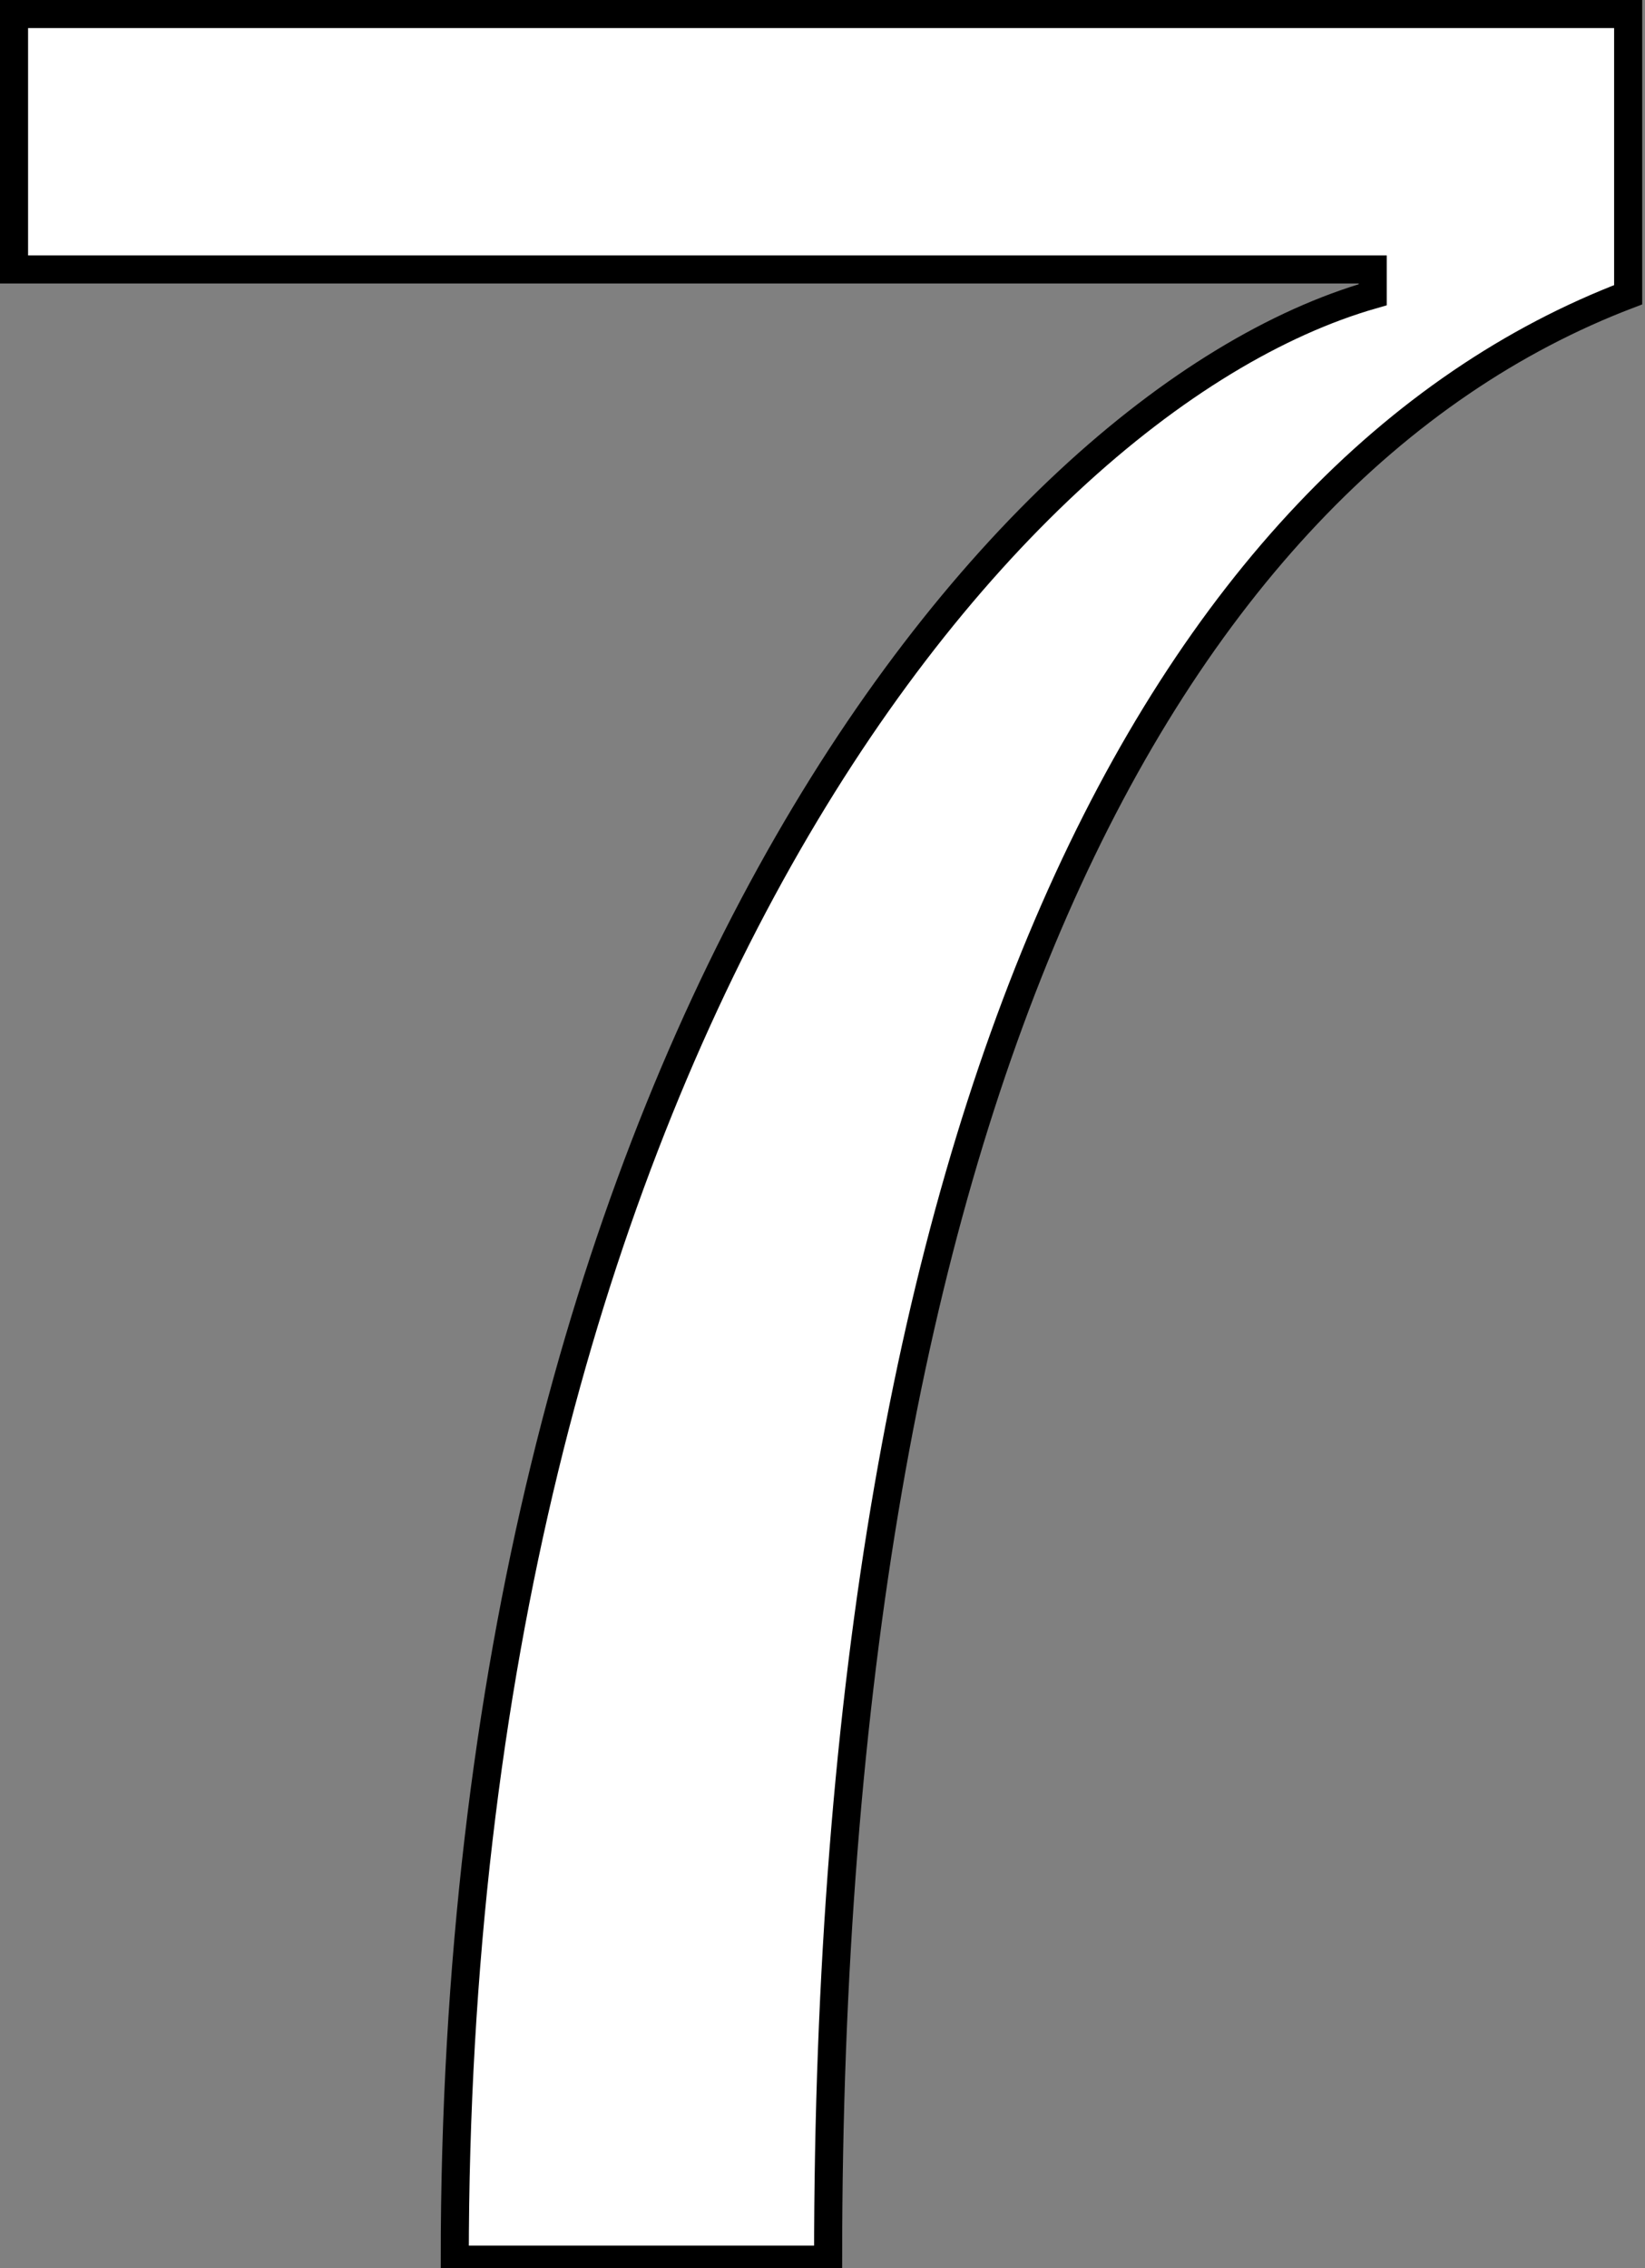
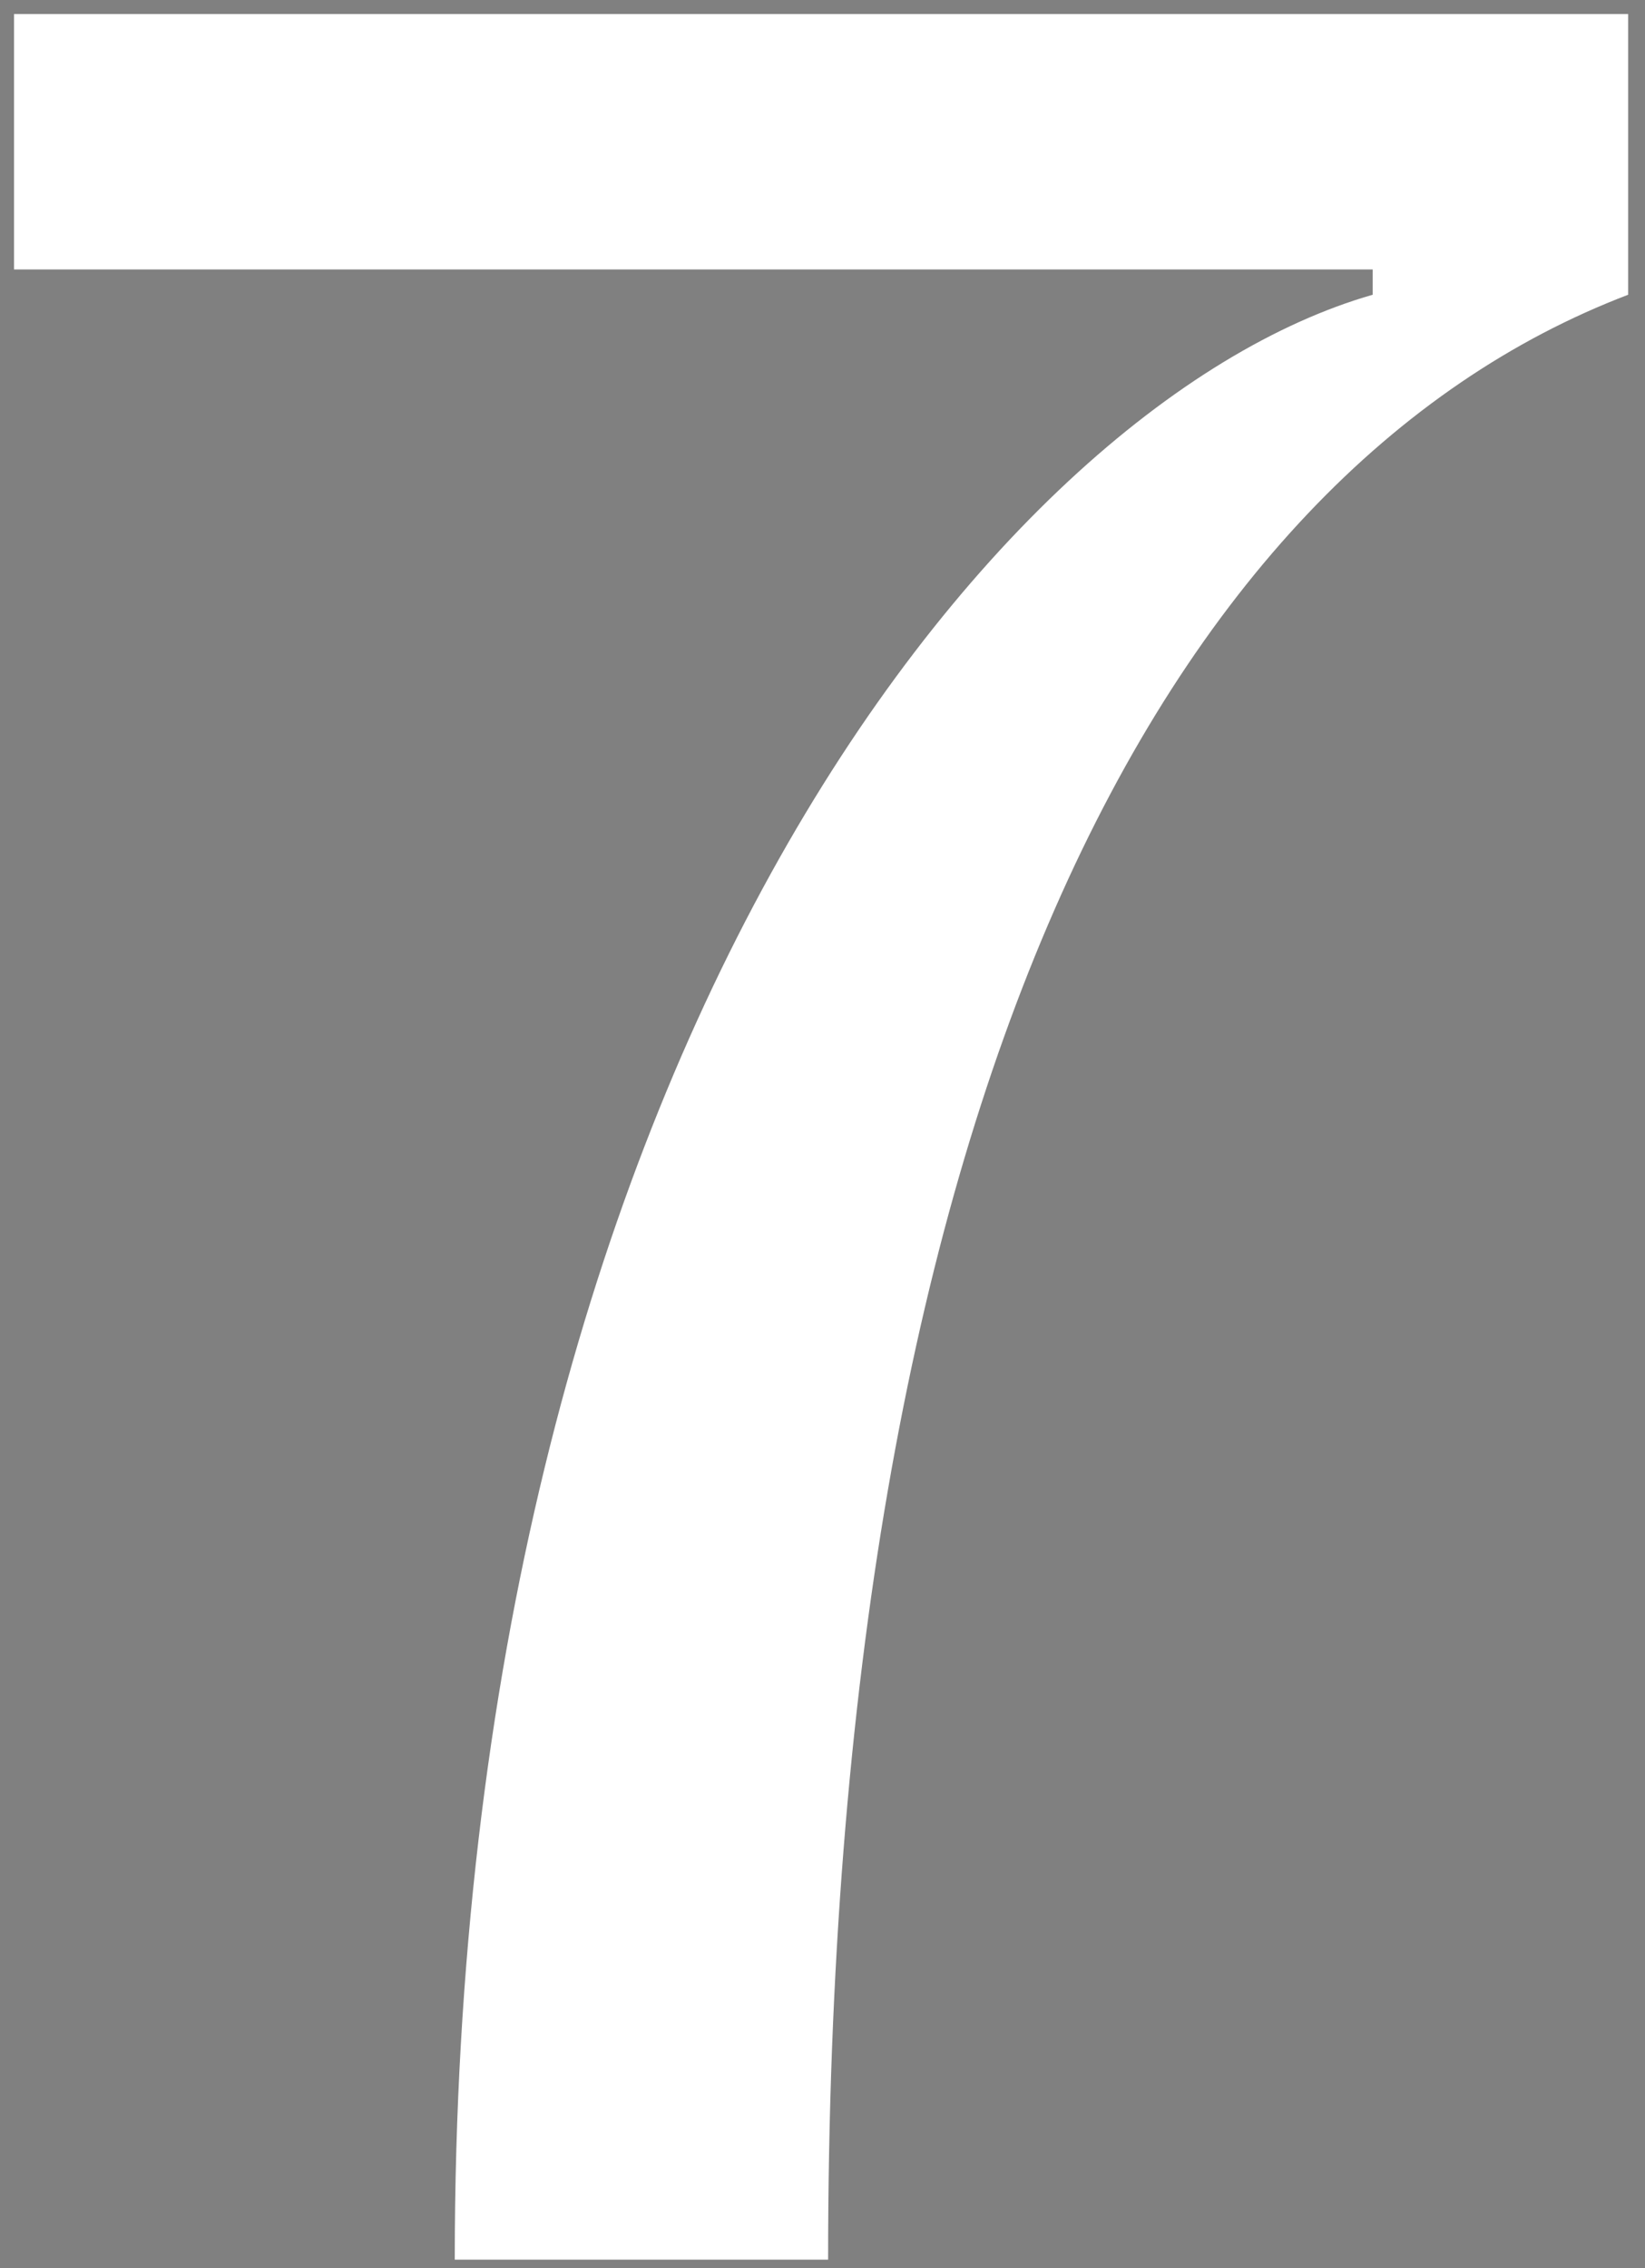
<svg xmlns="http://www.w3.org/2000/svg" id="レイヤー_1" data-name="レイヤー 1" viewBox="0 0 5.86 8.08">
  <rect x="0" y="0" width="5.86" height="8.08" fill="#808080" stroke="none" />
  <defs>
    <style>.cls-1{isolation:isolate;}.cls-2{fill:#fff;}.cls-3{fill:none;stroke:#000;stroke-width:0.1px;}</style>
  </defs>
  <g id="レイヤー_2" data-name="レイヤー 2">
    <g id="レイヤー_1-2" data-name="レイヤー 1-2">
      <g class="cls-1">
        <path class="cls-2" d="M6,1.76v1c-1.65.63-2.85,2.88-2.85,7H1.82c0-4.22,1.91-6.61,3.27-7V2.67H.25V1.76Z" transform="translate(-0.2 -1.71)" />
      </g>
      <g class="cls-1">
-         <path class="cls-3" d="M6,1.76v1c-1.65.63-2.85,2.88-2.85,7H1.82c0-4.22,1.91-6.61,3.27-7V2.67H.25V1.76Z" transform="translate(-0.2 -1.71)" />
-       </g>
+         </g>
    </g>
  </g>
</svg>